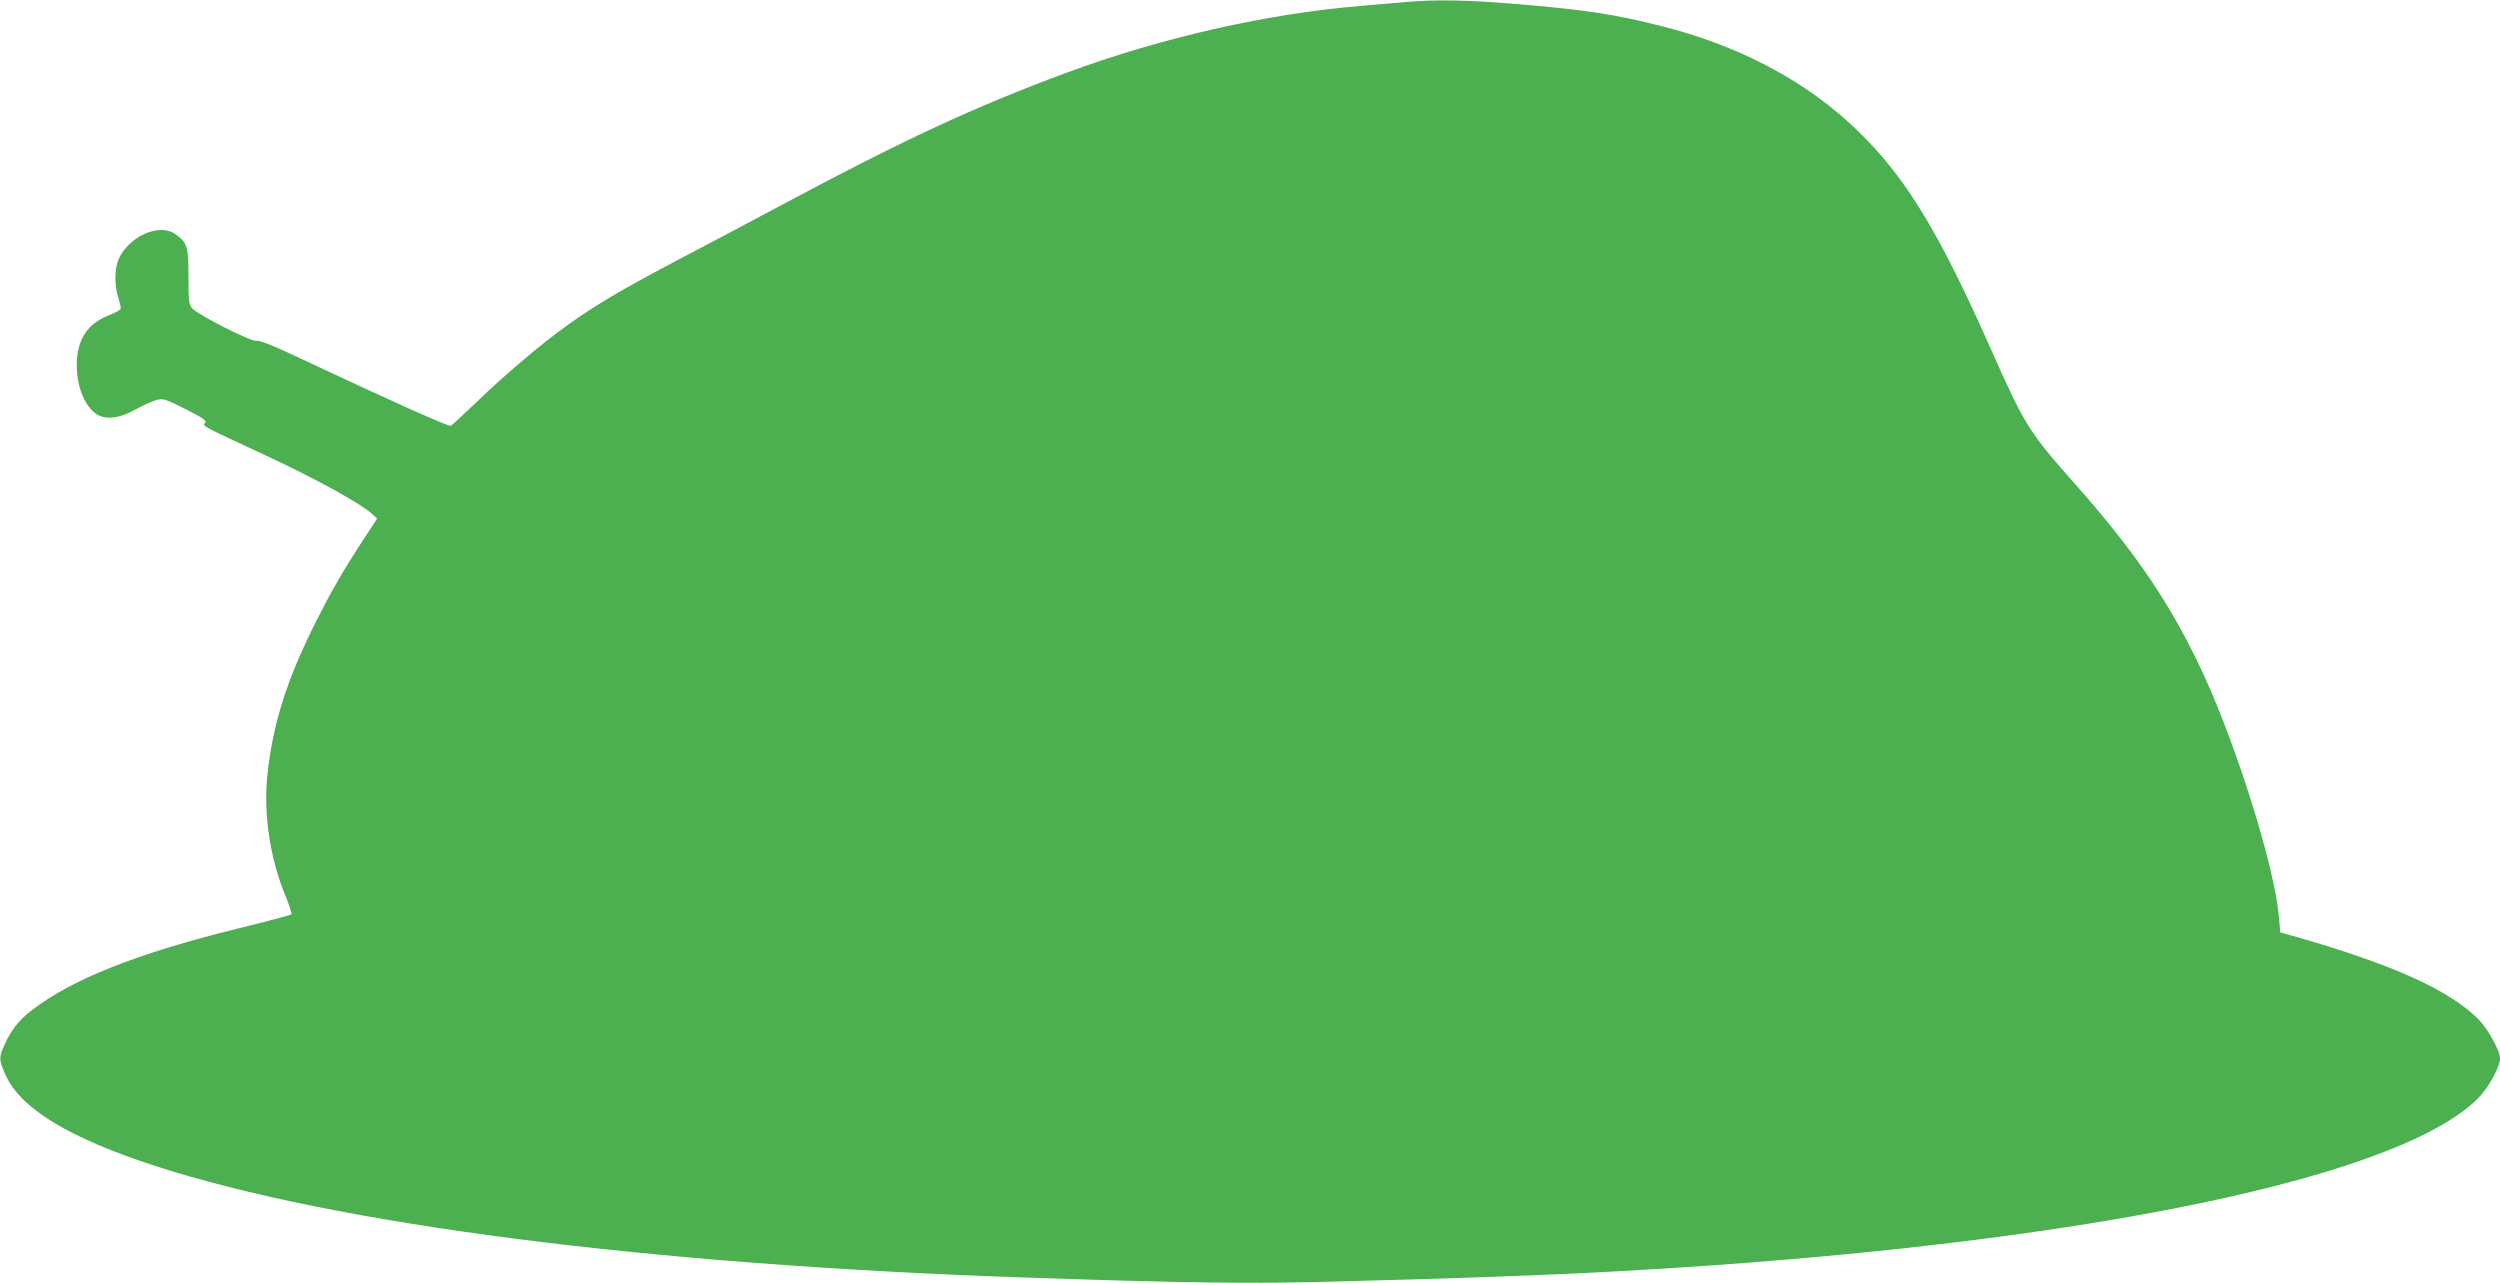
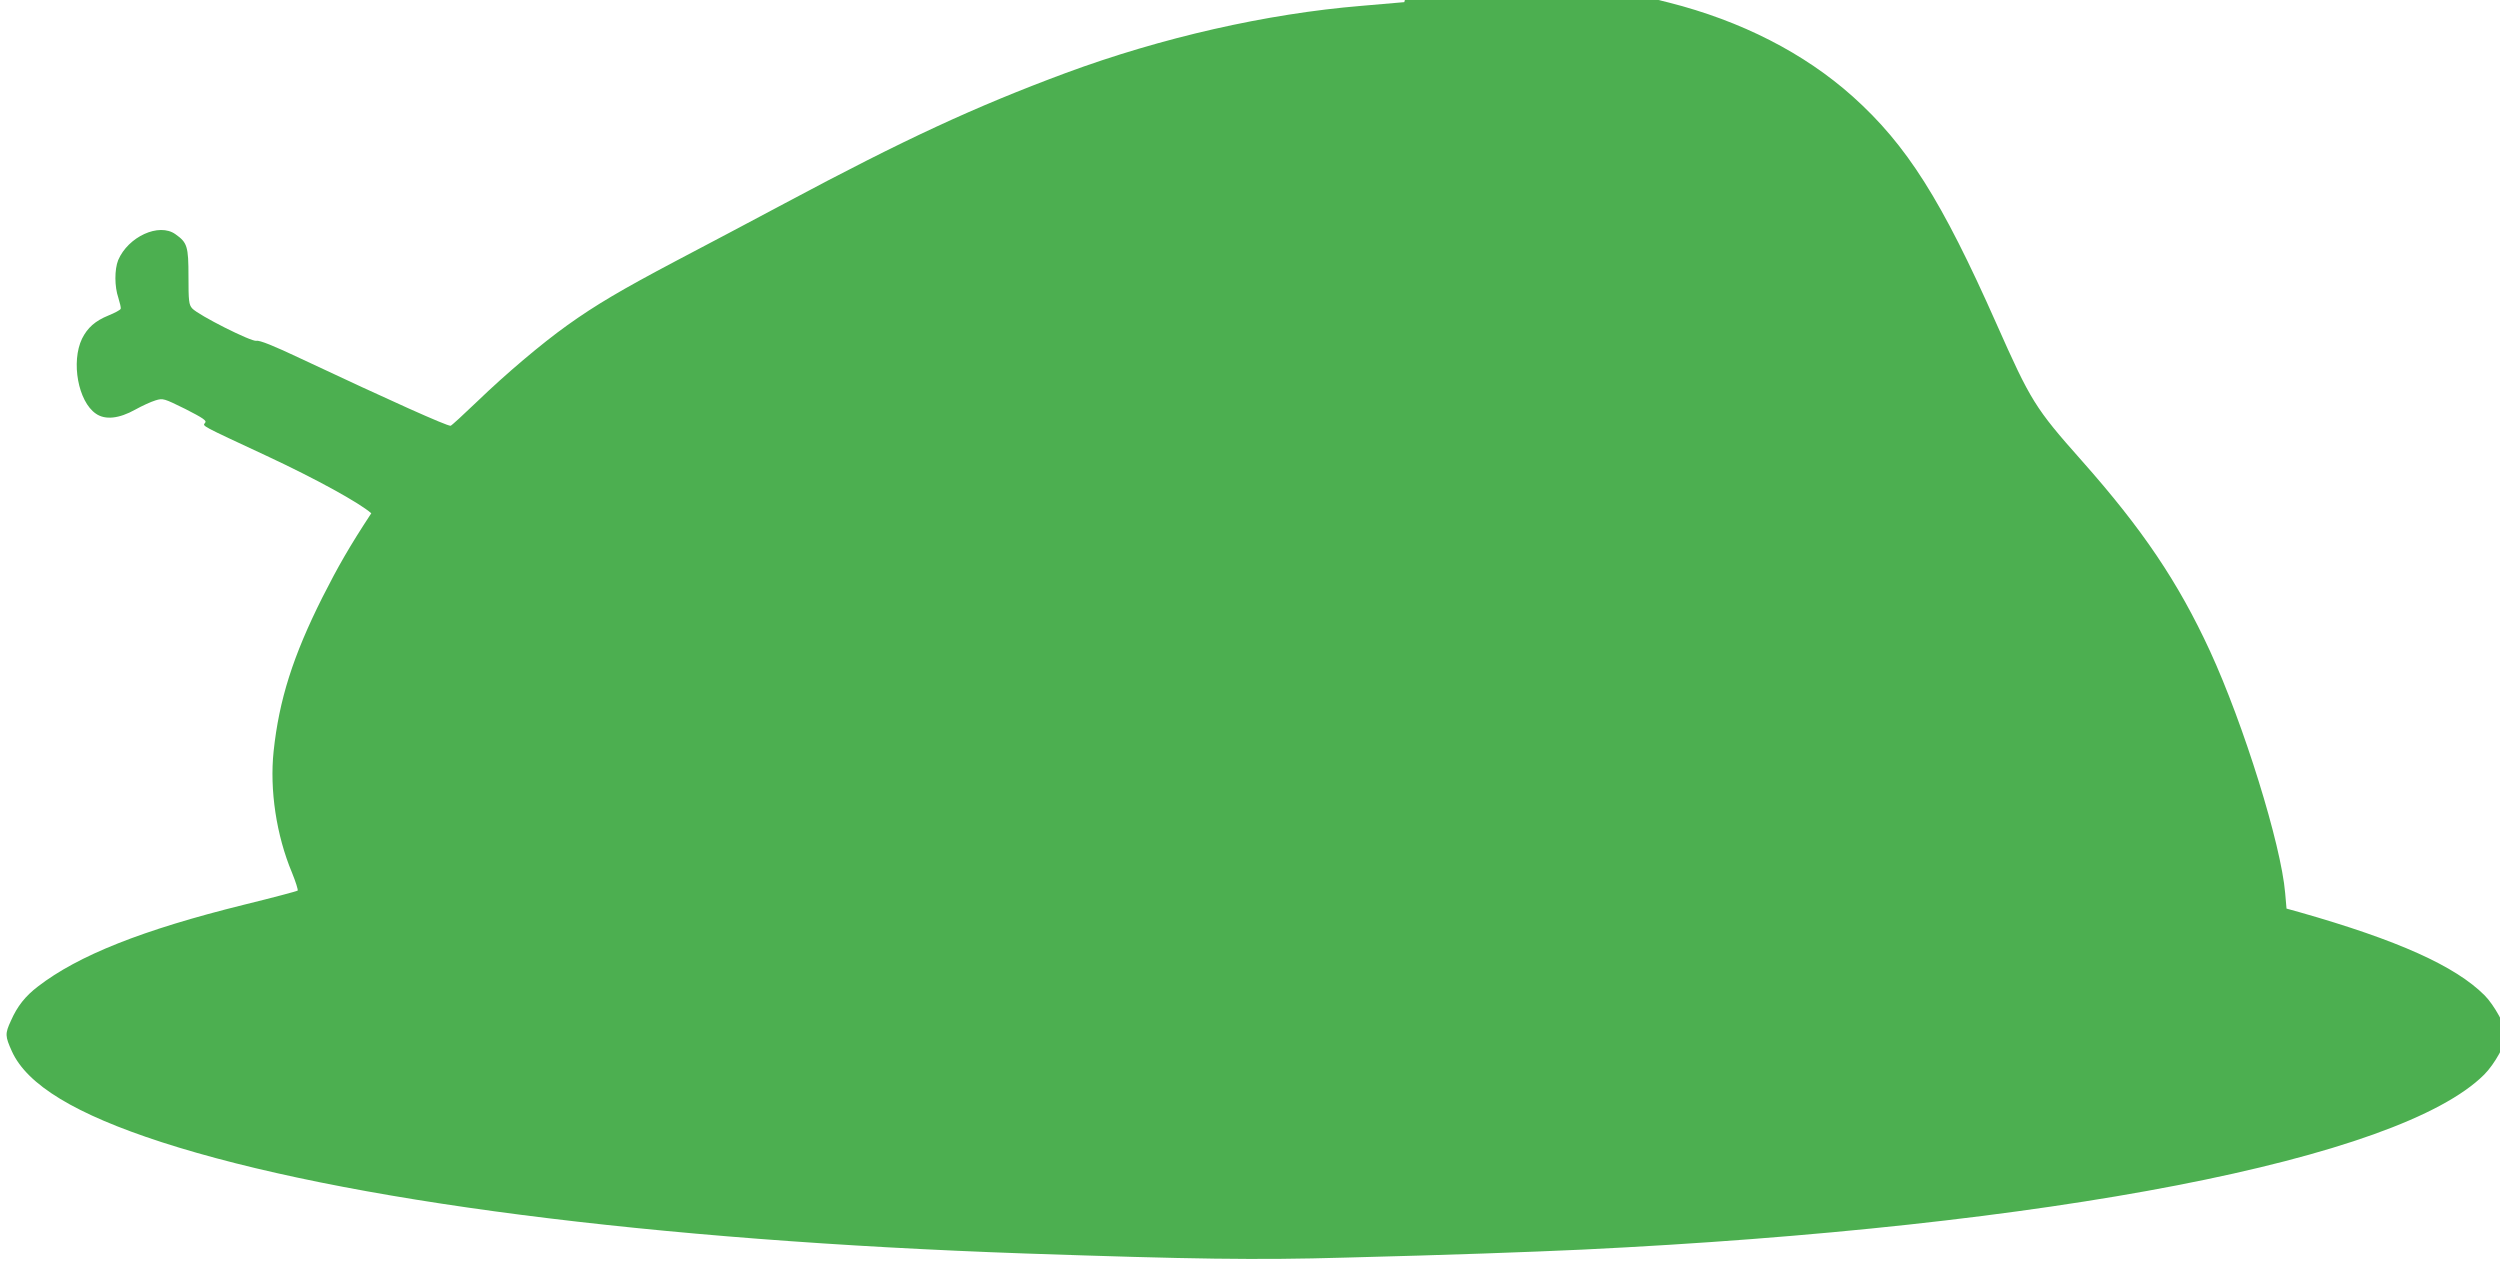
<svg xmlns="http://www.w3.org/2000/svg" version="1.0" width="1280pt" height="657pt" viewBox="0 0 1280 657" preserveAspectRatio="xMidYMid meet">
  <g transform="translate(0,657) scale(0.1,-0.1)" fill="#4caf50" stroke="none">
-     <path d="M7190 6559 c-47 -4 -146 -13 -220 -19 -484 -40 -1022 -162 -1514 -344 -465 -173 -822 -338 -1436 -666 -162 -87 -415 -220 -561 -297 -276 -146 -407 -223 -554 -328 -133 -95 -317 -251 -460 -389 -72 -69 -134 -126 -138 -126 -22 0 -301 125 -767 344 -139 66 -212 95 -227 91 -25 -6 -297 131 -329 166 -17 19 -19 38 -19 163 0 155 -6 174 -67 217 -84 60 -242 -13 -293 -133 -19 -48 -19 -135 1 -193 8 -26 14 -51 12 -56 -2 -6 -30 -21 -62 -34 -69 -28 -108 -63 -136 -119 -57 -119 -20 -322 71 -384 47 -33 118 -26 202 21 34 19 80 40 103 47 39 12 43 10 153 -44 92 -47 111 -60 101 -71 -14 -17 -26 -10 315 -169 255 -119 476 -241 536 -294 l30 -27 -62 -95 c-111 -169 -170 -272 -250 -430 -151 -301 -222 -525 -250 -788 -21 -199 14 -431 94 -622 19 -47 32 -88 29 -92 -4 -3 -127 -36 -274 -72 -521 -129 -850 -260 -1056 -419 -64 -49 -105 -100 -138 -175 -31 -67 -30 -79 5 -157 78 -172 326 -322 767 -465 924 -299 2509 -503 4424 -570 854 -29 1179 -34 1633 -21 550 14 932 28 1217 41 2395 116 4184 463 4617 896 54 54 113 161 113 205 0 39 -62 152 -111 201 -150 150 -443 282 -949 426 l-65 18 -7 80 c-21 249 -212 863 -385 1239 -163 353 -345 623 -657 975 -239 269 -261 306 -436 700 -281 634 -459 915 -735 1163 -249 223 -572 388 -943 482 -242 62 -401 86 -756 115 -246 21 -418 23 -566 9z" />
+     <path d="M7190 6559 c-47 -4 -146 -13 -220 -19 -484 -40 -1022 -162 -1514 -344 -465 -173 -822 -338 -1436 -666 -162 -87 -415 -220 -561 -297 -276 -146 -407 -223 -554 -328 -133 -95 -317 -251 -460 -389 -72 -69 -134 -126 -138 -126 -22 0 -301 125 -767 344 -139 66 -212 95 -227 91 -25 -6 -297 131 -329 166 -17 19 -19 38 -19 163 0 155 -6 174 -67 217 -84 60 -242 -13 -293 -133 -19 -48 -19 -135 1 -193 8 -26 14 -51 12 -56 -2 -6 -30 -21 -62 -34 -69 -28 -108 -63 -136 -119 -57 -119 -20 -322 71 -384 47 -33 118 -26 202 21 34 19 80 40 103 47 39 12 43 10 153 -44 92 -47 111 -60 101 -71 -14 -17 -26 -10 315 -169 255 -119 476 -241 536 -294 c-111 -169 -170 -272 -250 -430 -151 -301 -222 -525 -250 -788 -21 -199 14 -431 94 -622 19 -47 32 -88 29 -92 -4 -3 -127 -36 -274 -72 -521 -129 -850 -260 -1056 -419 -64 -49 -105 -100 -138 -175 -31 -67 -30 -79 5 -157 78 -172 326 -322 767 -465 924 -299 2509 -503 4424 -570 854 -29 1179 -34 1633 -21 550 14 932 28 1217 41 2395 116 4184 463 4617 896 54 54 113 161 113 205 0 39 -62 152 -111 201 -150 150 -443 282 -949 426 l-65 18 -7 80 c-21 249 -212 863 -385 1239 -163 353 -345 623 -657 975 -239 269 -261 306 -436 700 -281 634 -459 915 -735 1163 -249 223 -572 388 -943 482 -242 62 -401 86 -756 115 -246 21 -418 23 -566 9z" />
  </g>
</svg>